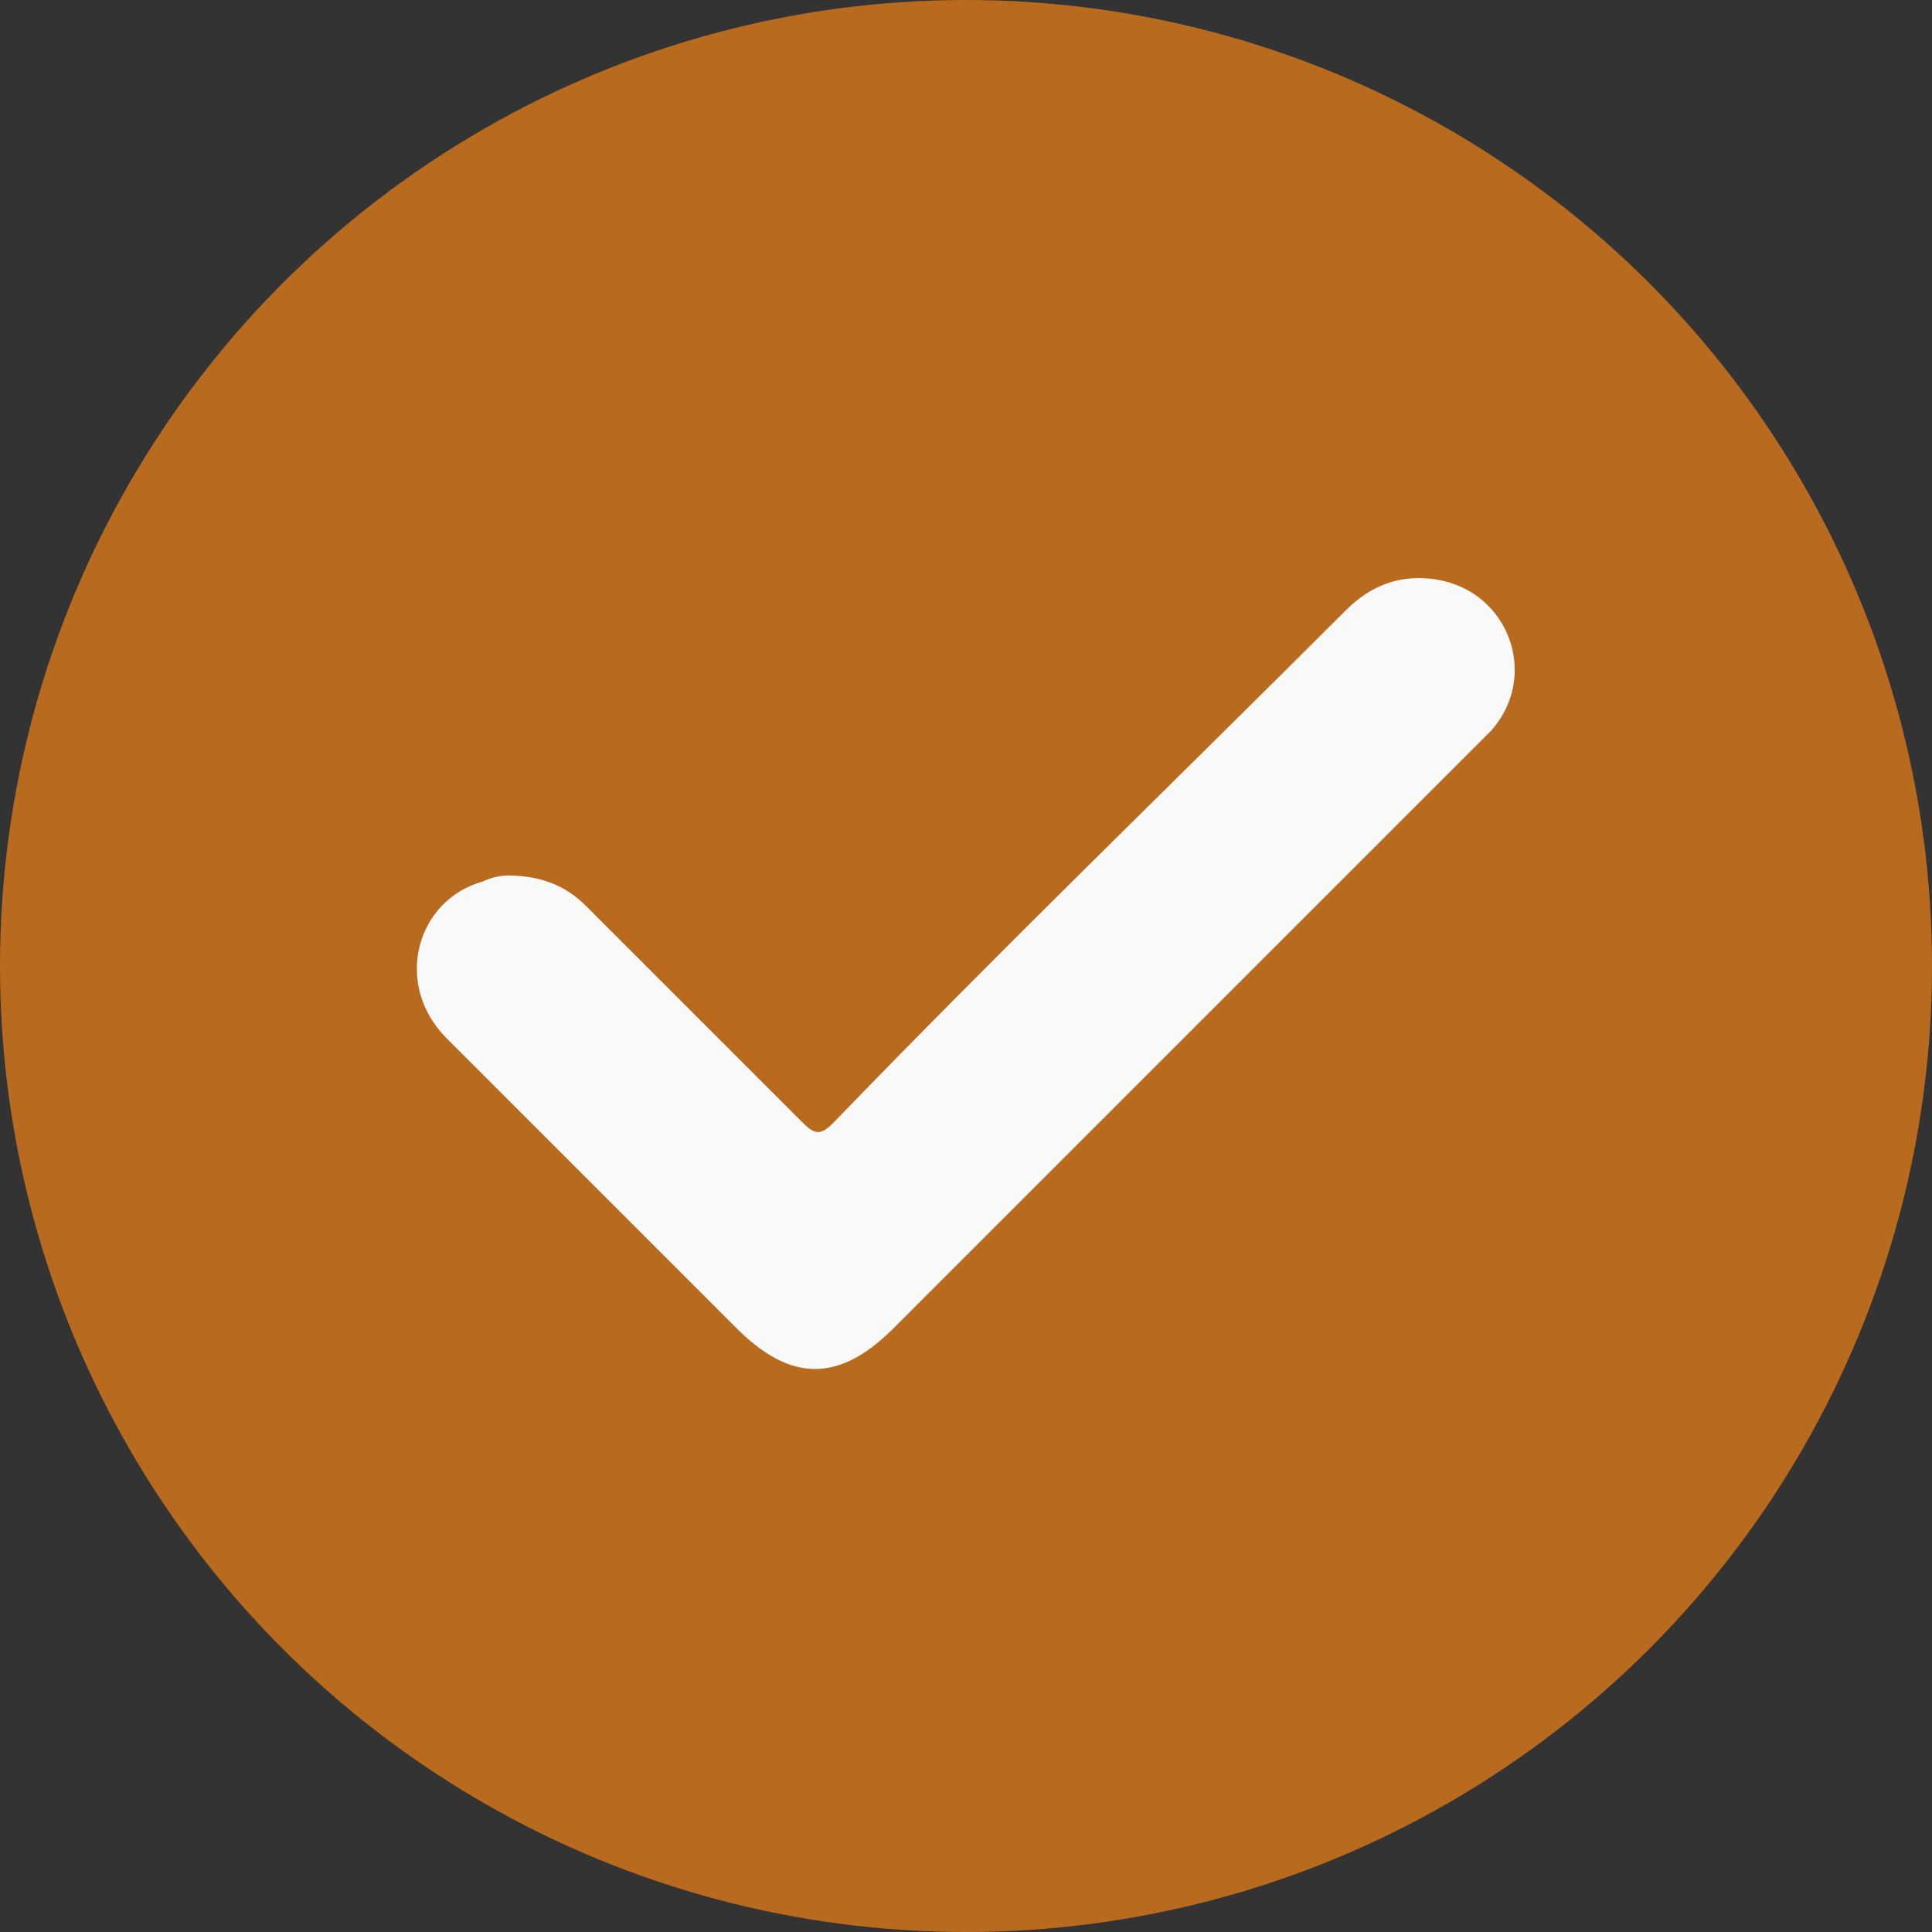
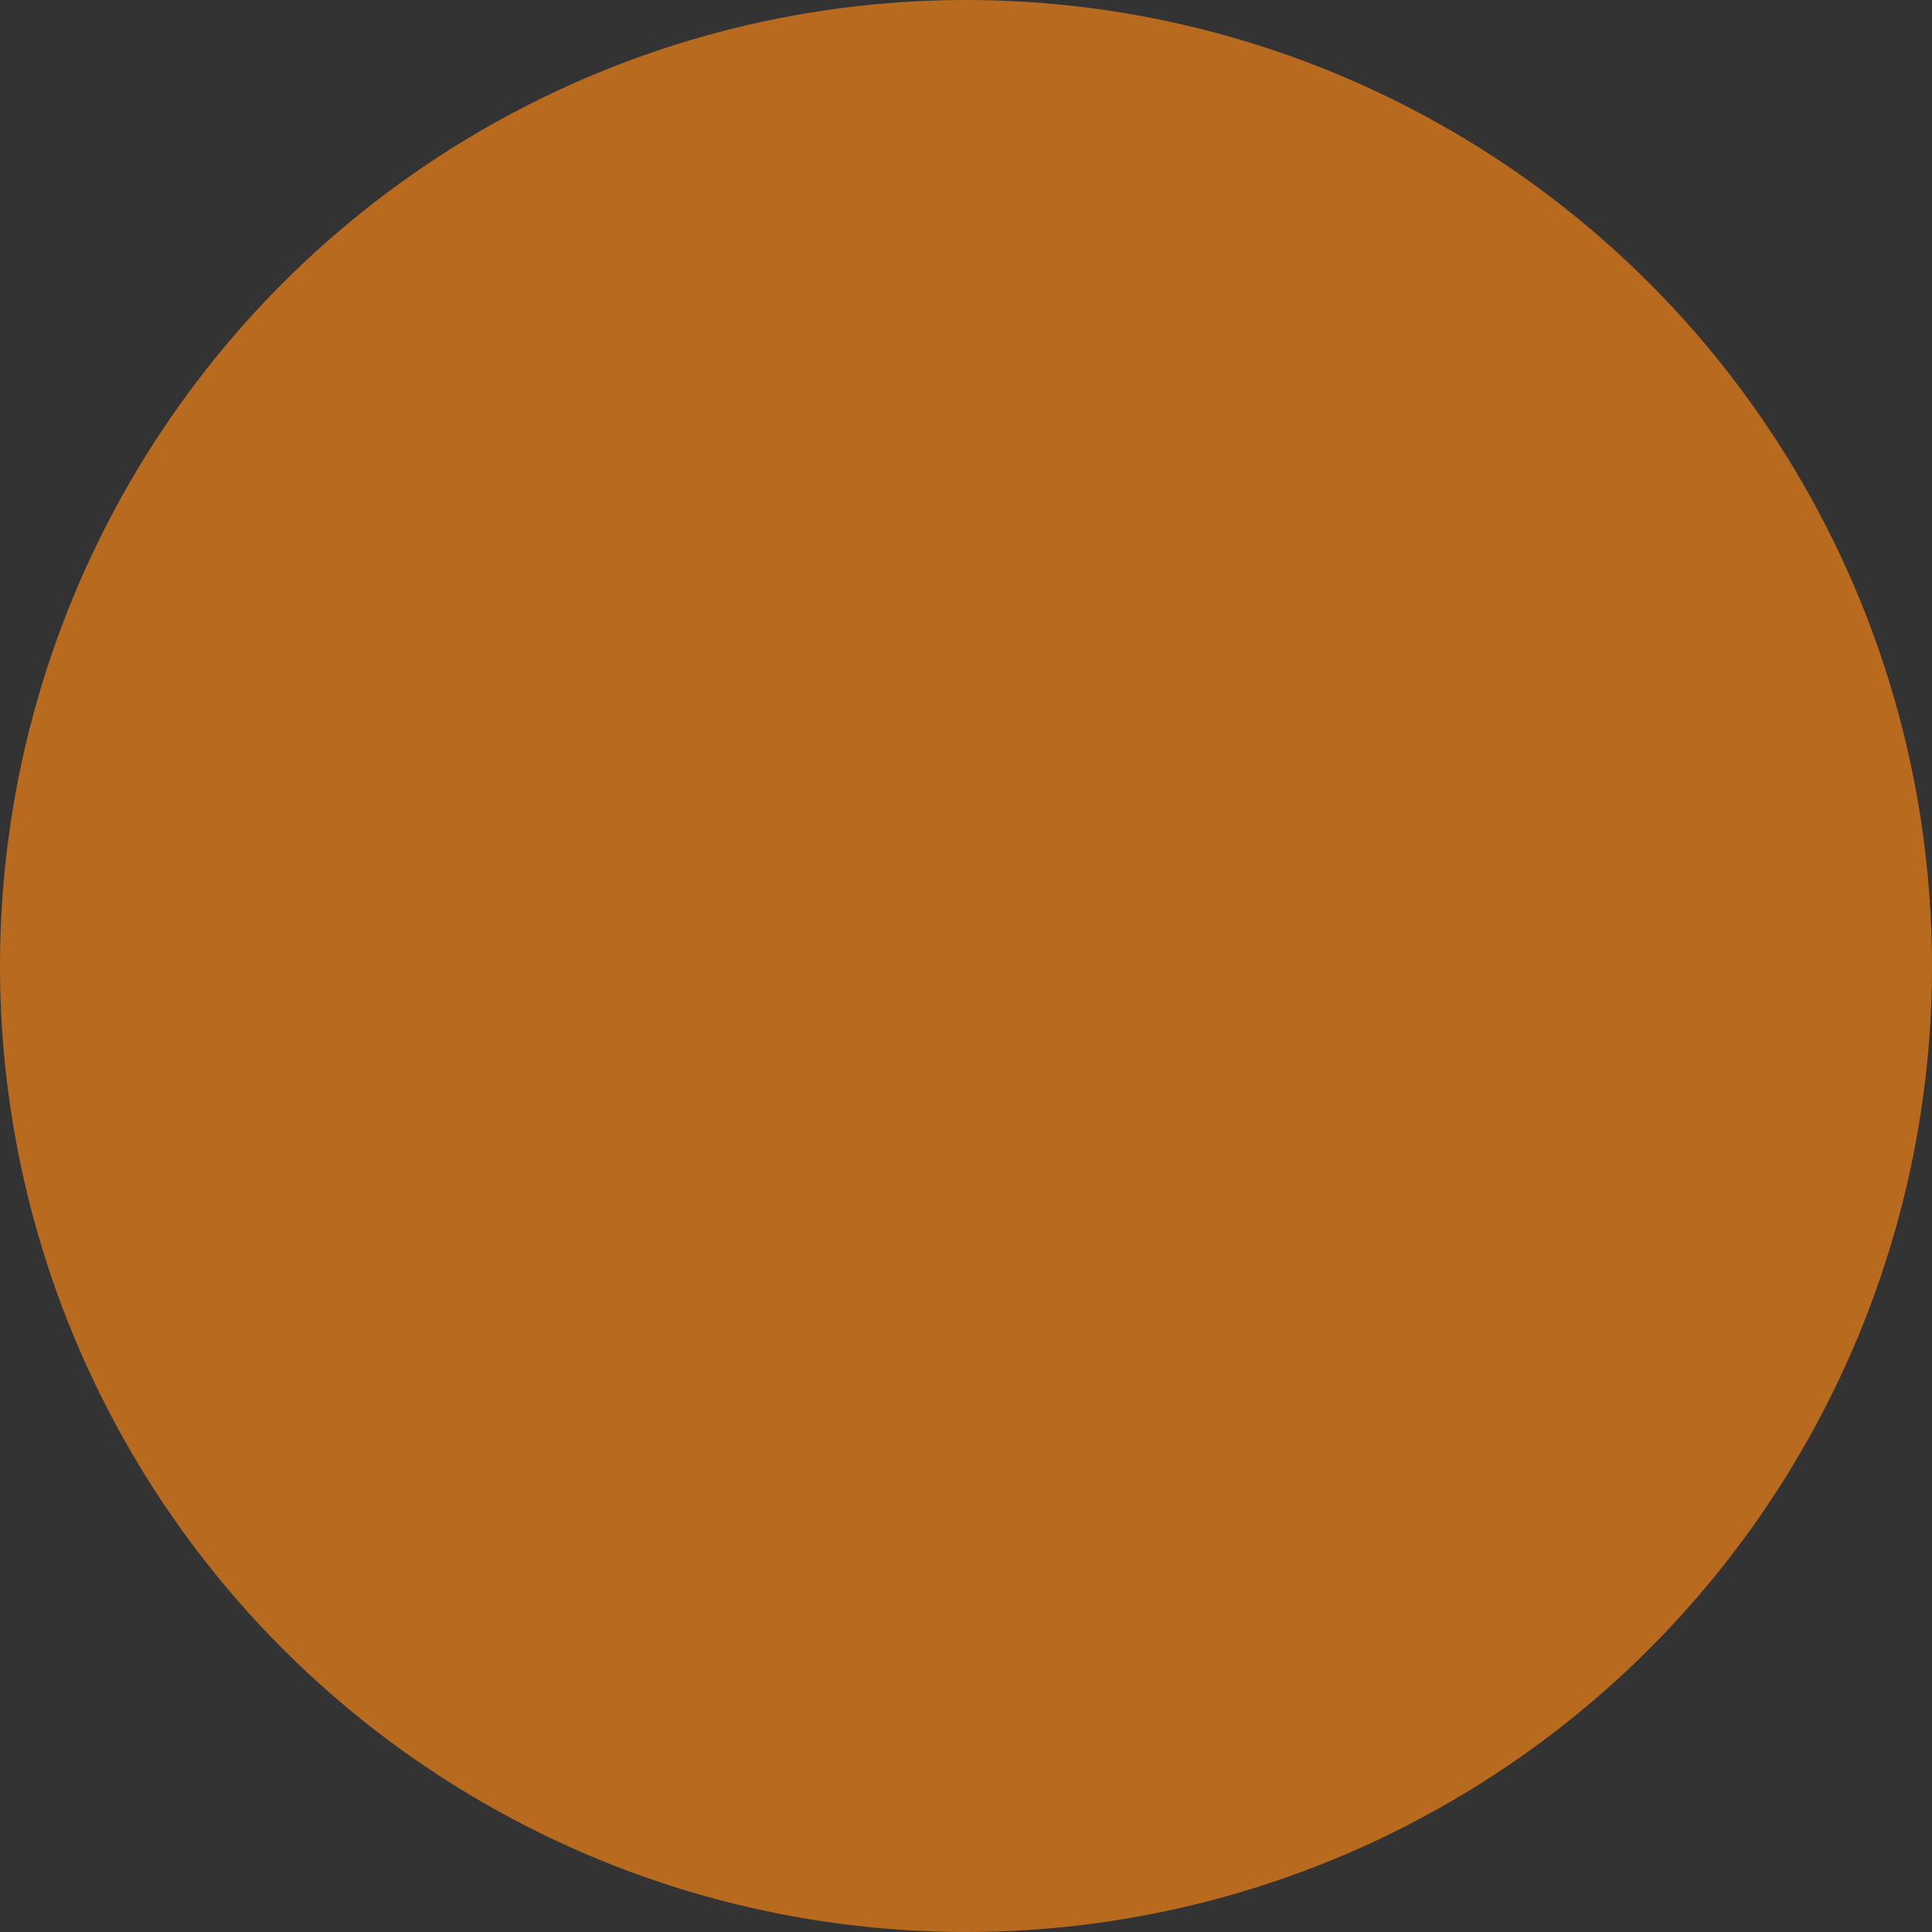
<svg xmlns="http://www.w3.org/2000/svg" version="1.1" id="Capa_1" x="0px" y="0px" viewBox="0 0 32 32" style="enable-background:new 0 0 32 32;" xml:space="preserve">
  <rect x="0" y="0" width="32" height="32" fill="#333333" stroke="none" />
  <style type="text/css">
	.st0{fill:#B86A1F;}
	.st1{fill:#F9F9F9;}
</style>
  <circle class="st0" cx="16" cy="16" r="16" />
-   <path class="st1" d="M8.4,14.5c0.6,0,1,0.2,1.3,0.5c1.2,1.2,2.4,2.4,3.6,3.6c0.2,0.2,0.3,0.2,0.5,0c2.8-2.9,5.7-5.7,8.5-8.5  c0.4-0.4,0.9-0.6,1.5-0.5c1.2,0.2,1.7,1.6,0.9,2.5c-0.1,0.1-0.2,0.2-0.3,0.3c-3.2,3.2-6.4,6.4-9.6,9.6c-0.9,0.9-1.7,0.9-2.6,0  c-1.6-1.6-3.2-3.2-4.8-4.8c-0.9-0.9-0.5-2.3,0.6-2.6C8.2,14.5,8.4,14.5,8.4,14.5z" />
</svg>